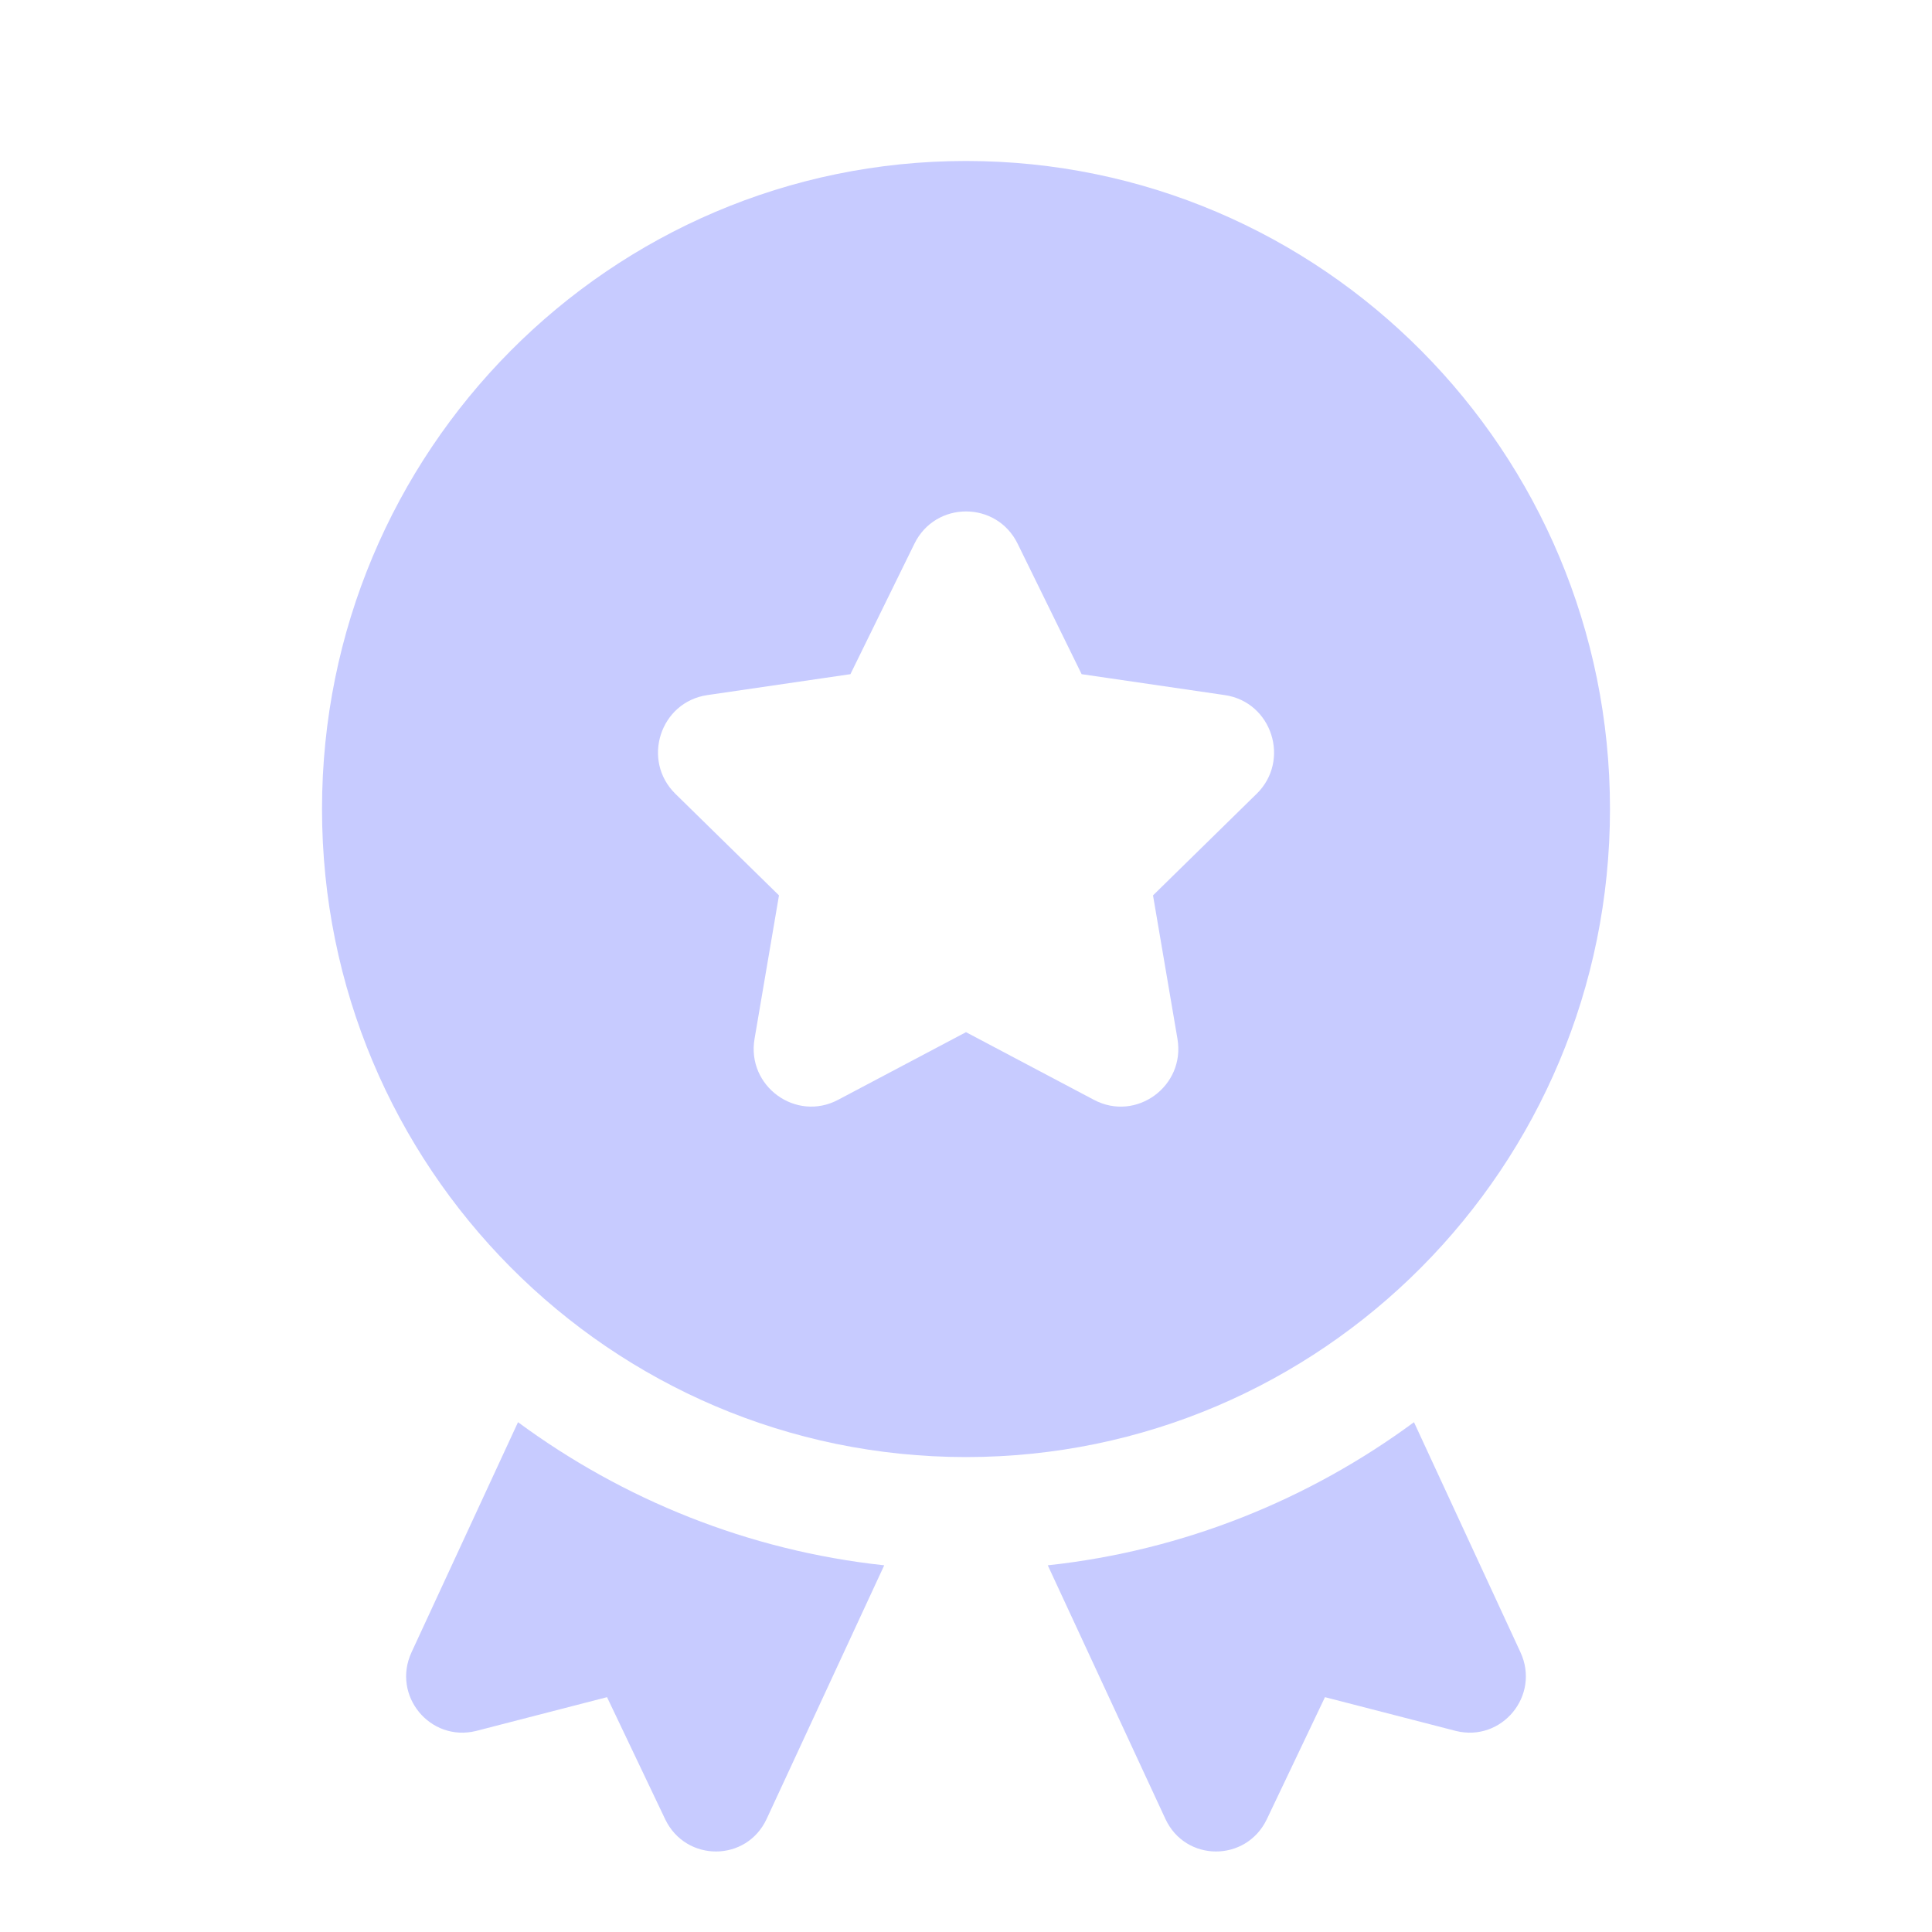
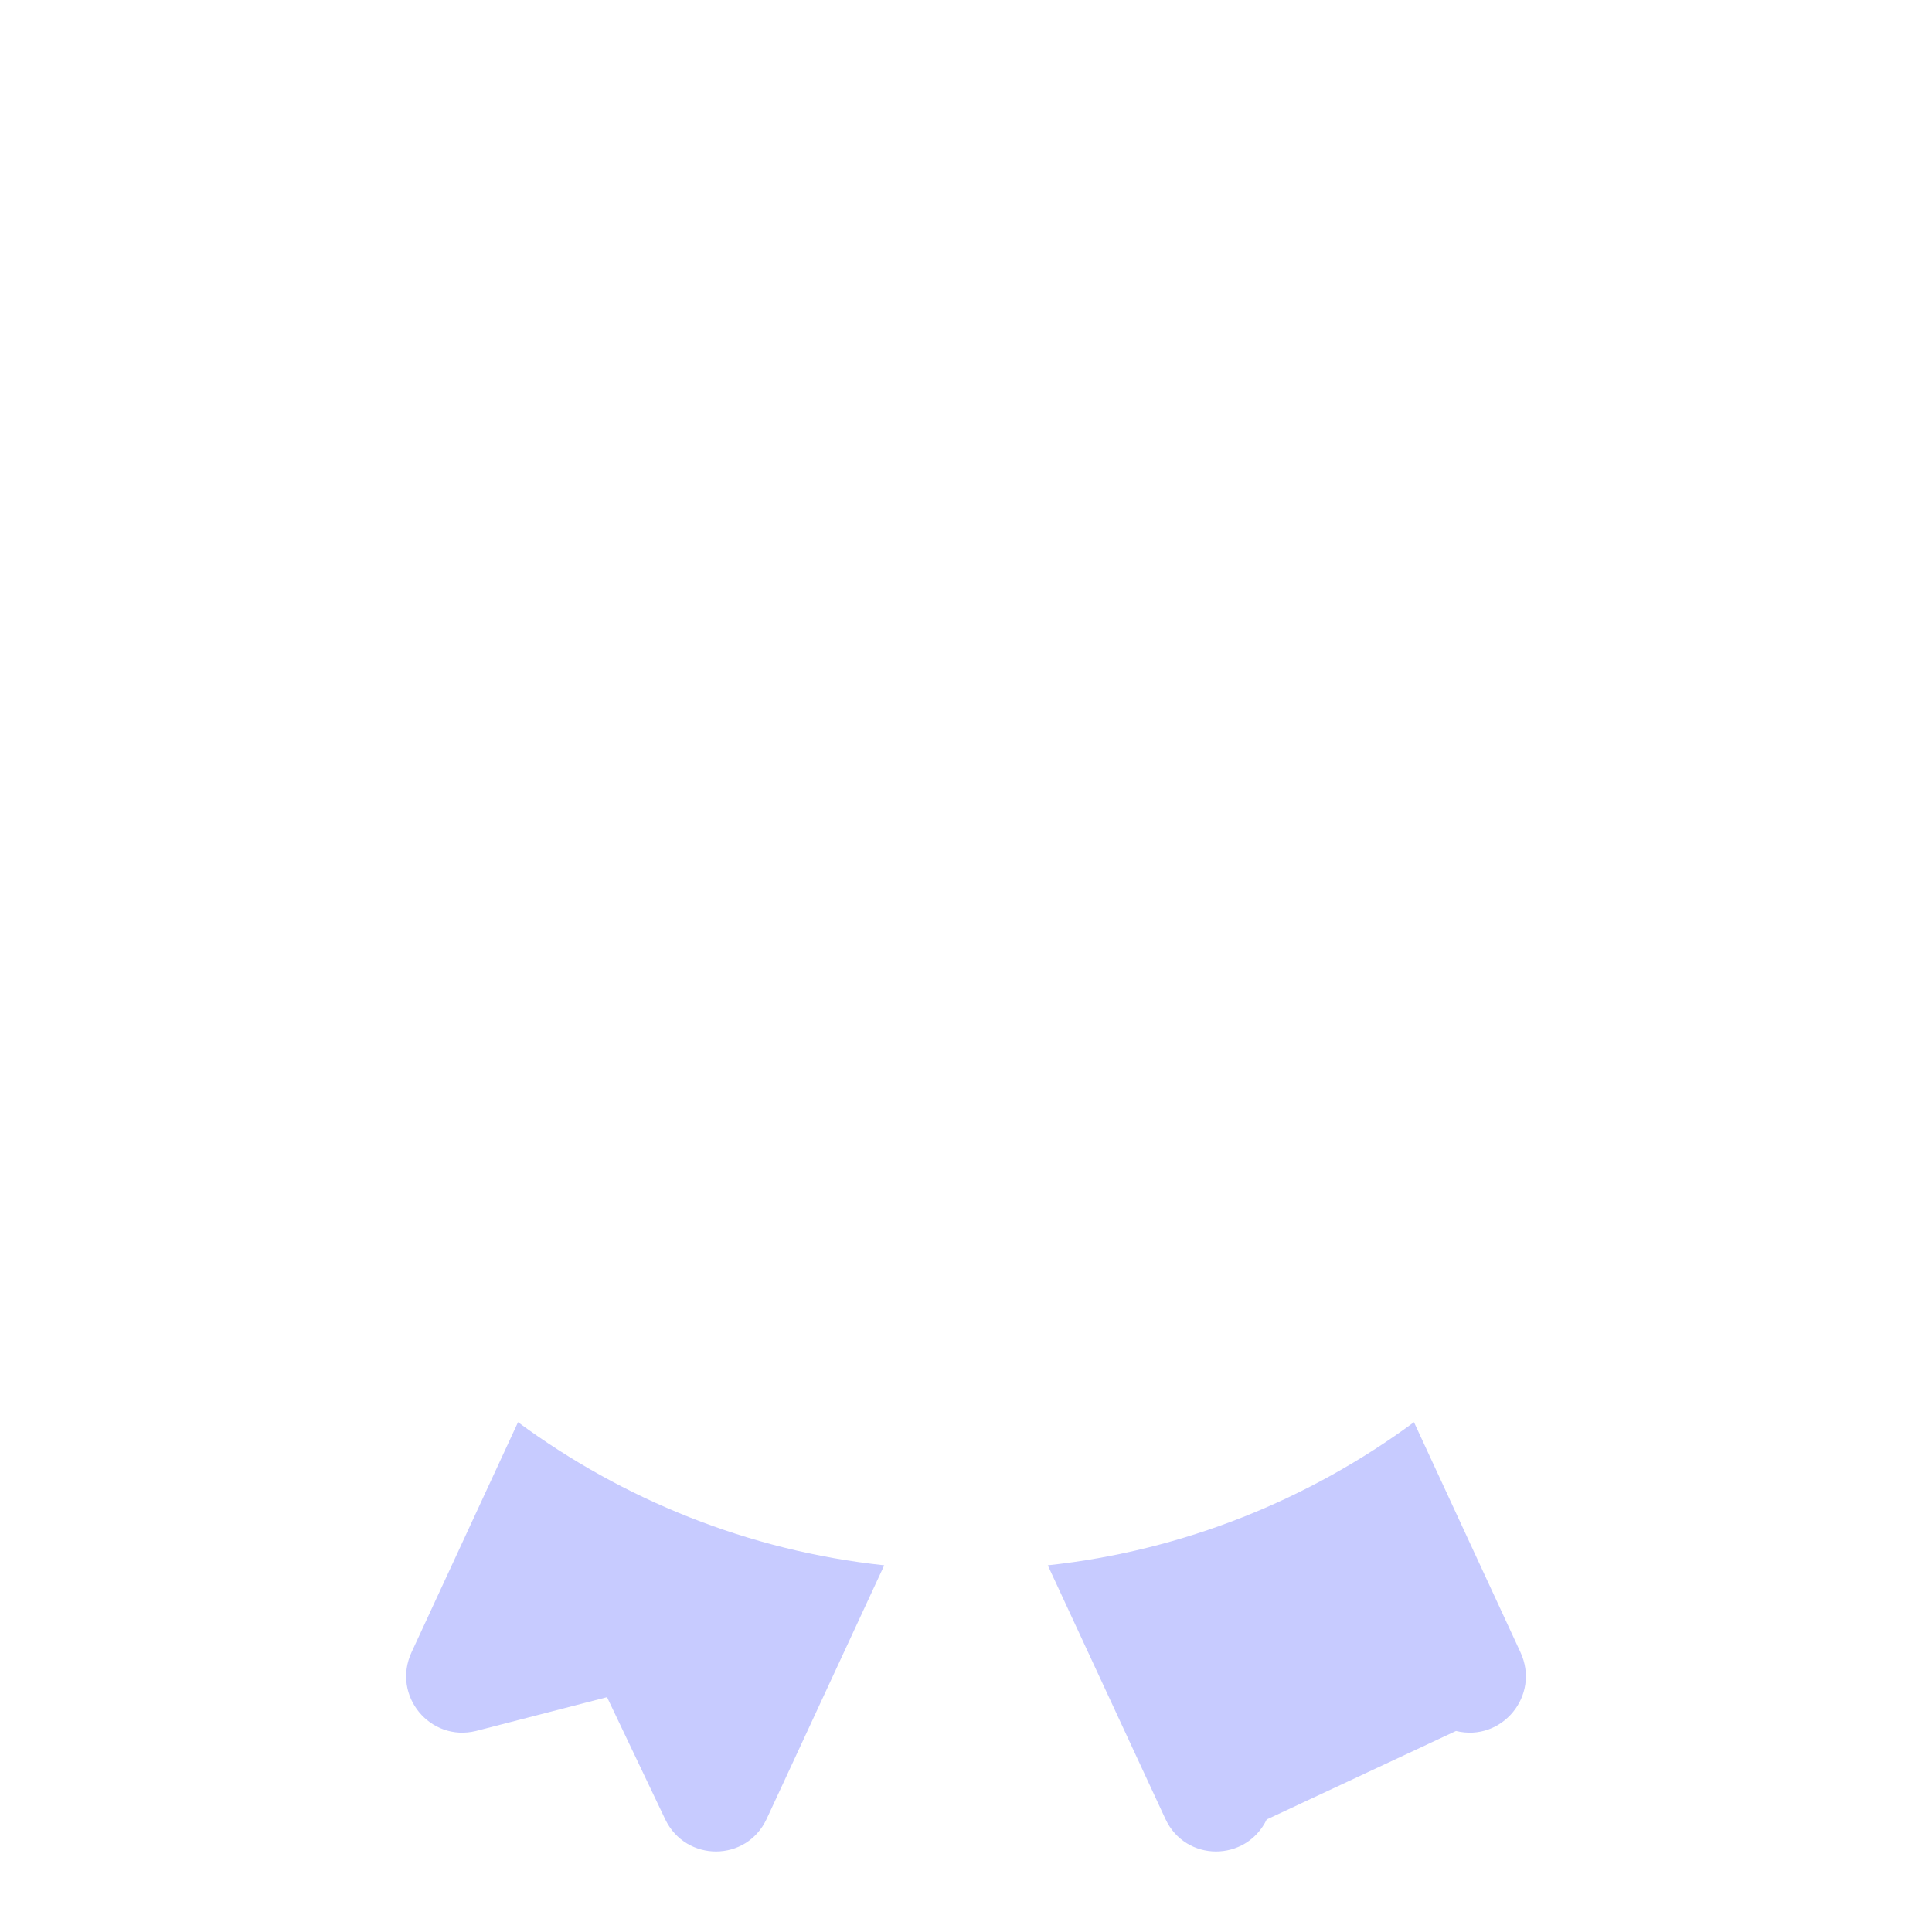
<svg xmlns="http://www.w3.org/2000/svg" width="40" height="40" viewBox="0 0 40 40" fill="none">
-   <path d="M30.145 35.838L27.432 35.138L26.226 37.67C25.797 38.556 24.545 38.556 24.128 37.658L21.693 32.408C24.51 32.105 27.107 31.043 29.275 29.445L31.478 34.205C31.896 35.103 31.096 36.071 30.145 35.838Z" fill="#C7CBFF" />
+   <path d="M30.145 35.838L26.226 37.67C25.797 38.556 24.545 38.556 24.128 37.658L21.693 32.408C24.51 32.105 27.107 31.043 29.275 29.445L31.478 34.205C31.896 35.103 31.096 36.071 30.145 35.838Z" fill="#C7CBFF" />
  <path d="M18.307 32.408L15.873 37.658C15.455 38.556 14.203 38.556 13.774 37.67L12.568 35.138L9.855 35.838C8.904 36.071 8.104 35.103 8.522 34.205L10.725 29.445C12.893 31.043 15.49 32.105 18.307 32.408Z" fill="#C7CBFF" />
-   <path d="M20 3.333C12.636 3.333 6.667 9.34 6.667 16.75C6.667 24.16 12.636 30.167 20 30.167C27.363 30.167 33.333 24.16 33.333 16.75C33.333 9.34 27.363 3.333 20 3.333ZM26.016 16.436L23.872 18.538L24.378 21.508C24.545 22.487 23.523 23.234 22.649 22.771L20 21.37L17.351 22.771C16.477 23.233 15.455 22.487 15.622 21.508L16.128 18.538L13.984 16.436C13.277 15.742 13.667 14.534 14.645 14.391L17.607 13.958L18.932 11.257C19.369 10.366 20.632 10.366 21.069 11.257L22.394 13.958L25.357 14.391C26.334 14.533 26.724 15.742 26.017 16.436H26.016Z" fill="#C7CBFF" />
</svg>